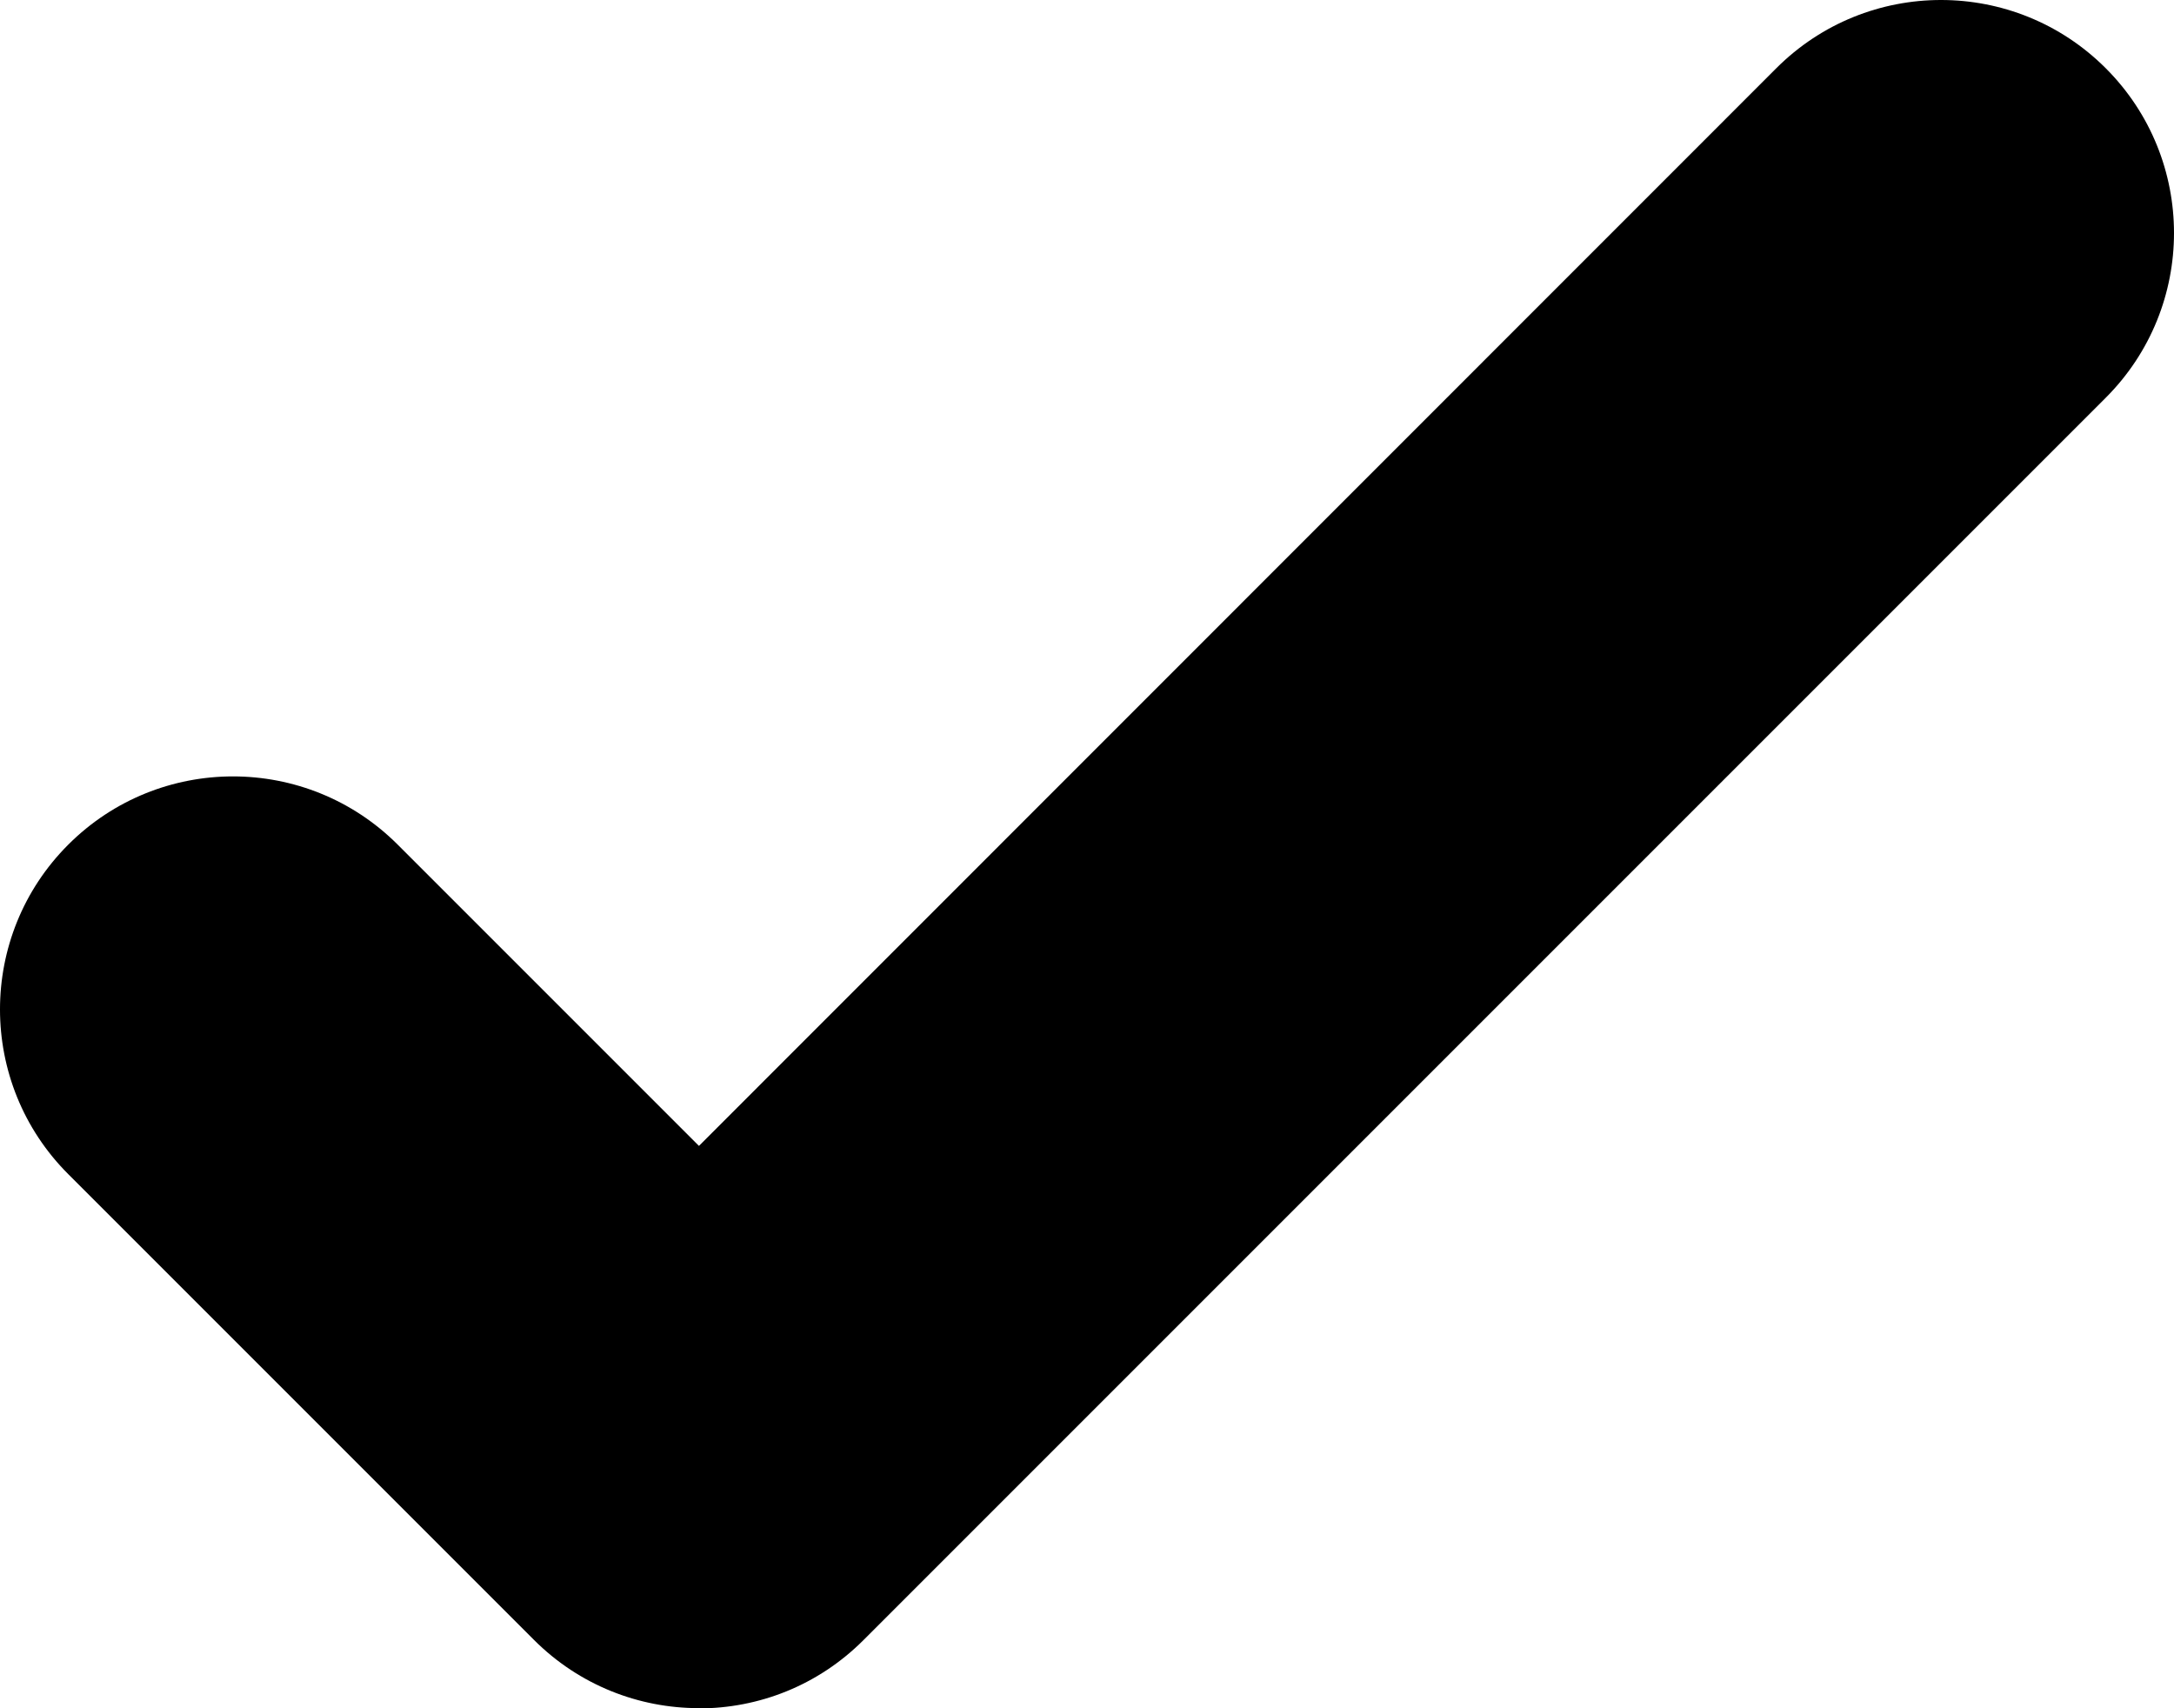
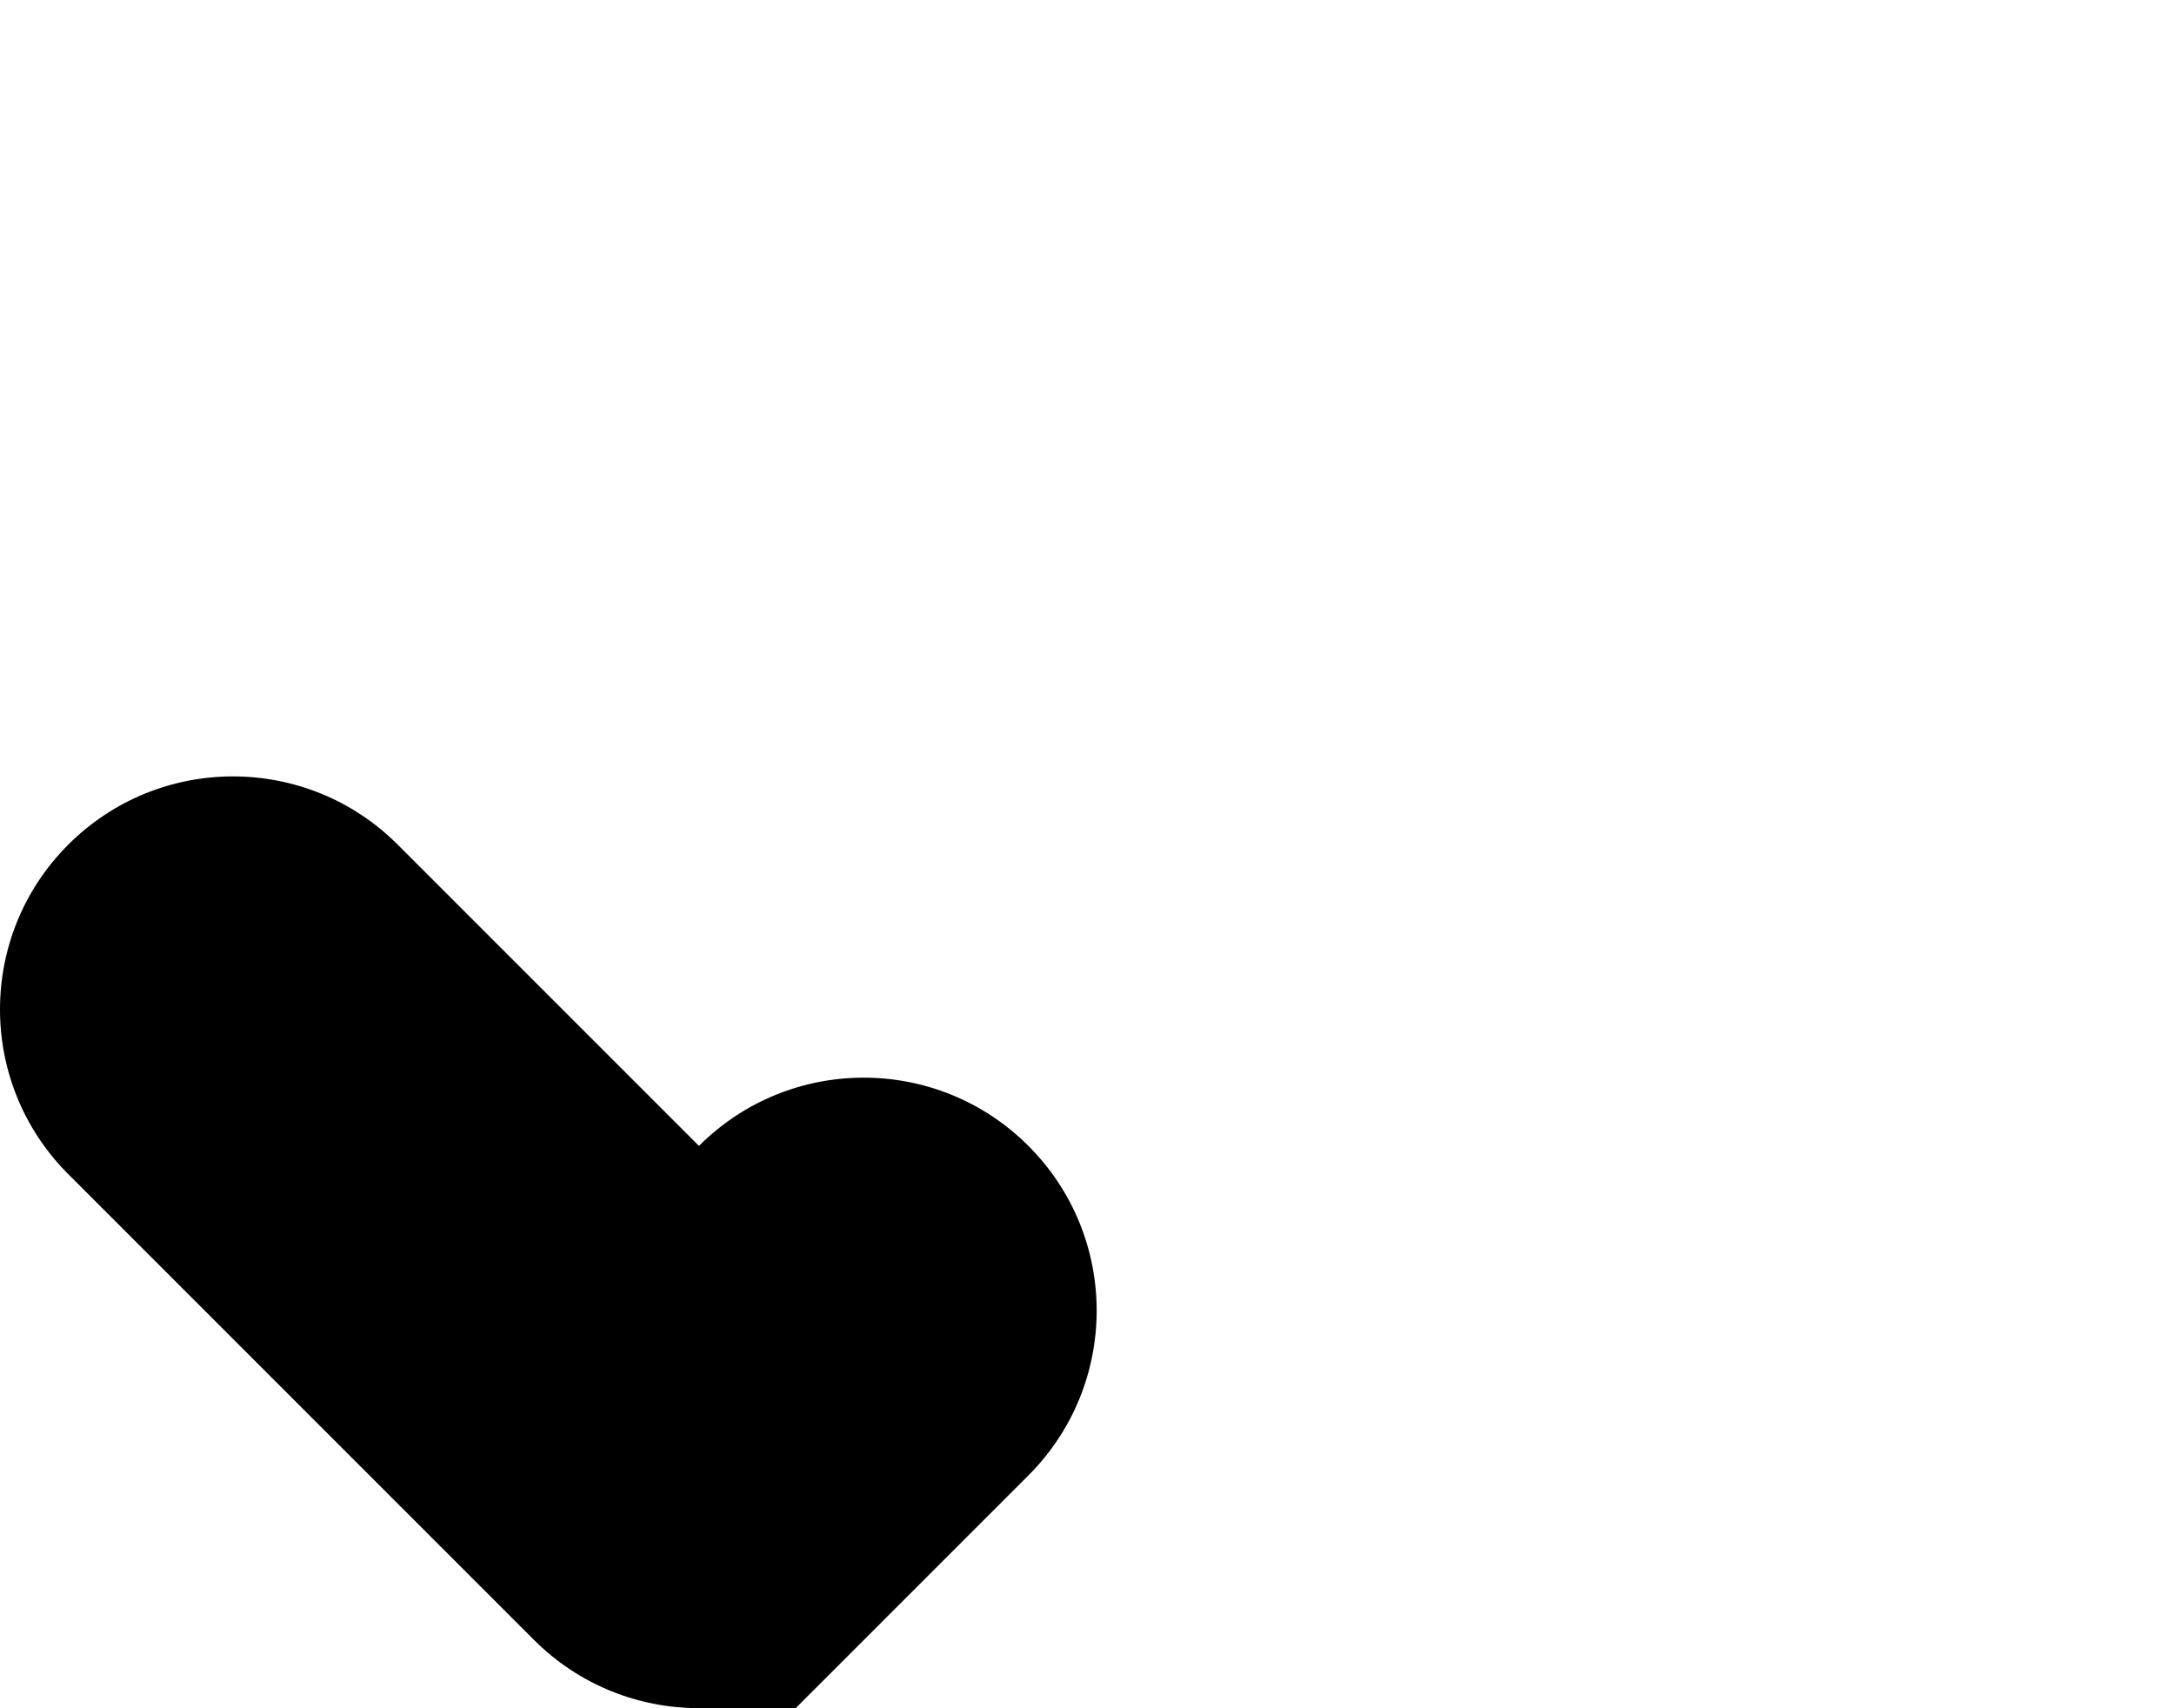
<svg xmlns="http://www.w3.org/2000/svg" id="Layer_2" data-name="Layer 2" viewBox="0 0 83.14 65.32">
  <defs>
    <style>      .cls-1 {        stroke-width: 0px;      }    </style>
  </defs>
  <g id="Layer_1-2" data-name="Layer 1">
-     <path class="cls-1" d="M26.72,65.32c-2.28,0-4.56-.87-6.3-2.61L2.61,44.9c-3.48-3.48-3.48-9.12,0-12.6,3.48-3.48,9.12-3.48,12.6,0l11.52,11.52L67.93,2.61c3.48-3.48,9.12-3.48,12.6,0,3.48,3.48,3.48,9.12,0,12.6l-47.51,47.51c-1.74,1.74-4.01,2.61-6.3,2.61Z" />
+     <path class="cls-1" d="M26.72,65.32c-2.28,0-4.56-.87-6.3-2.61L2.61,44.9c-3.48-3.48-3.48-9.12,0-12.6,3.48-3.48,9.12-3.48,12.6,0l11.52,11.52c3.48-3.48,9.12-3.48,12.6,0,3.48,3.48,3.48,9.12,0,12.6l-47.51,47.51c-1.74,1.74-4.01,2.61-6.3,2.61Z" />
  </g>
</svg>